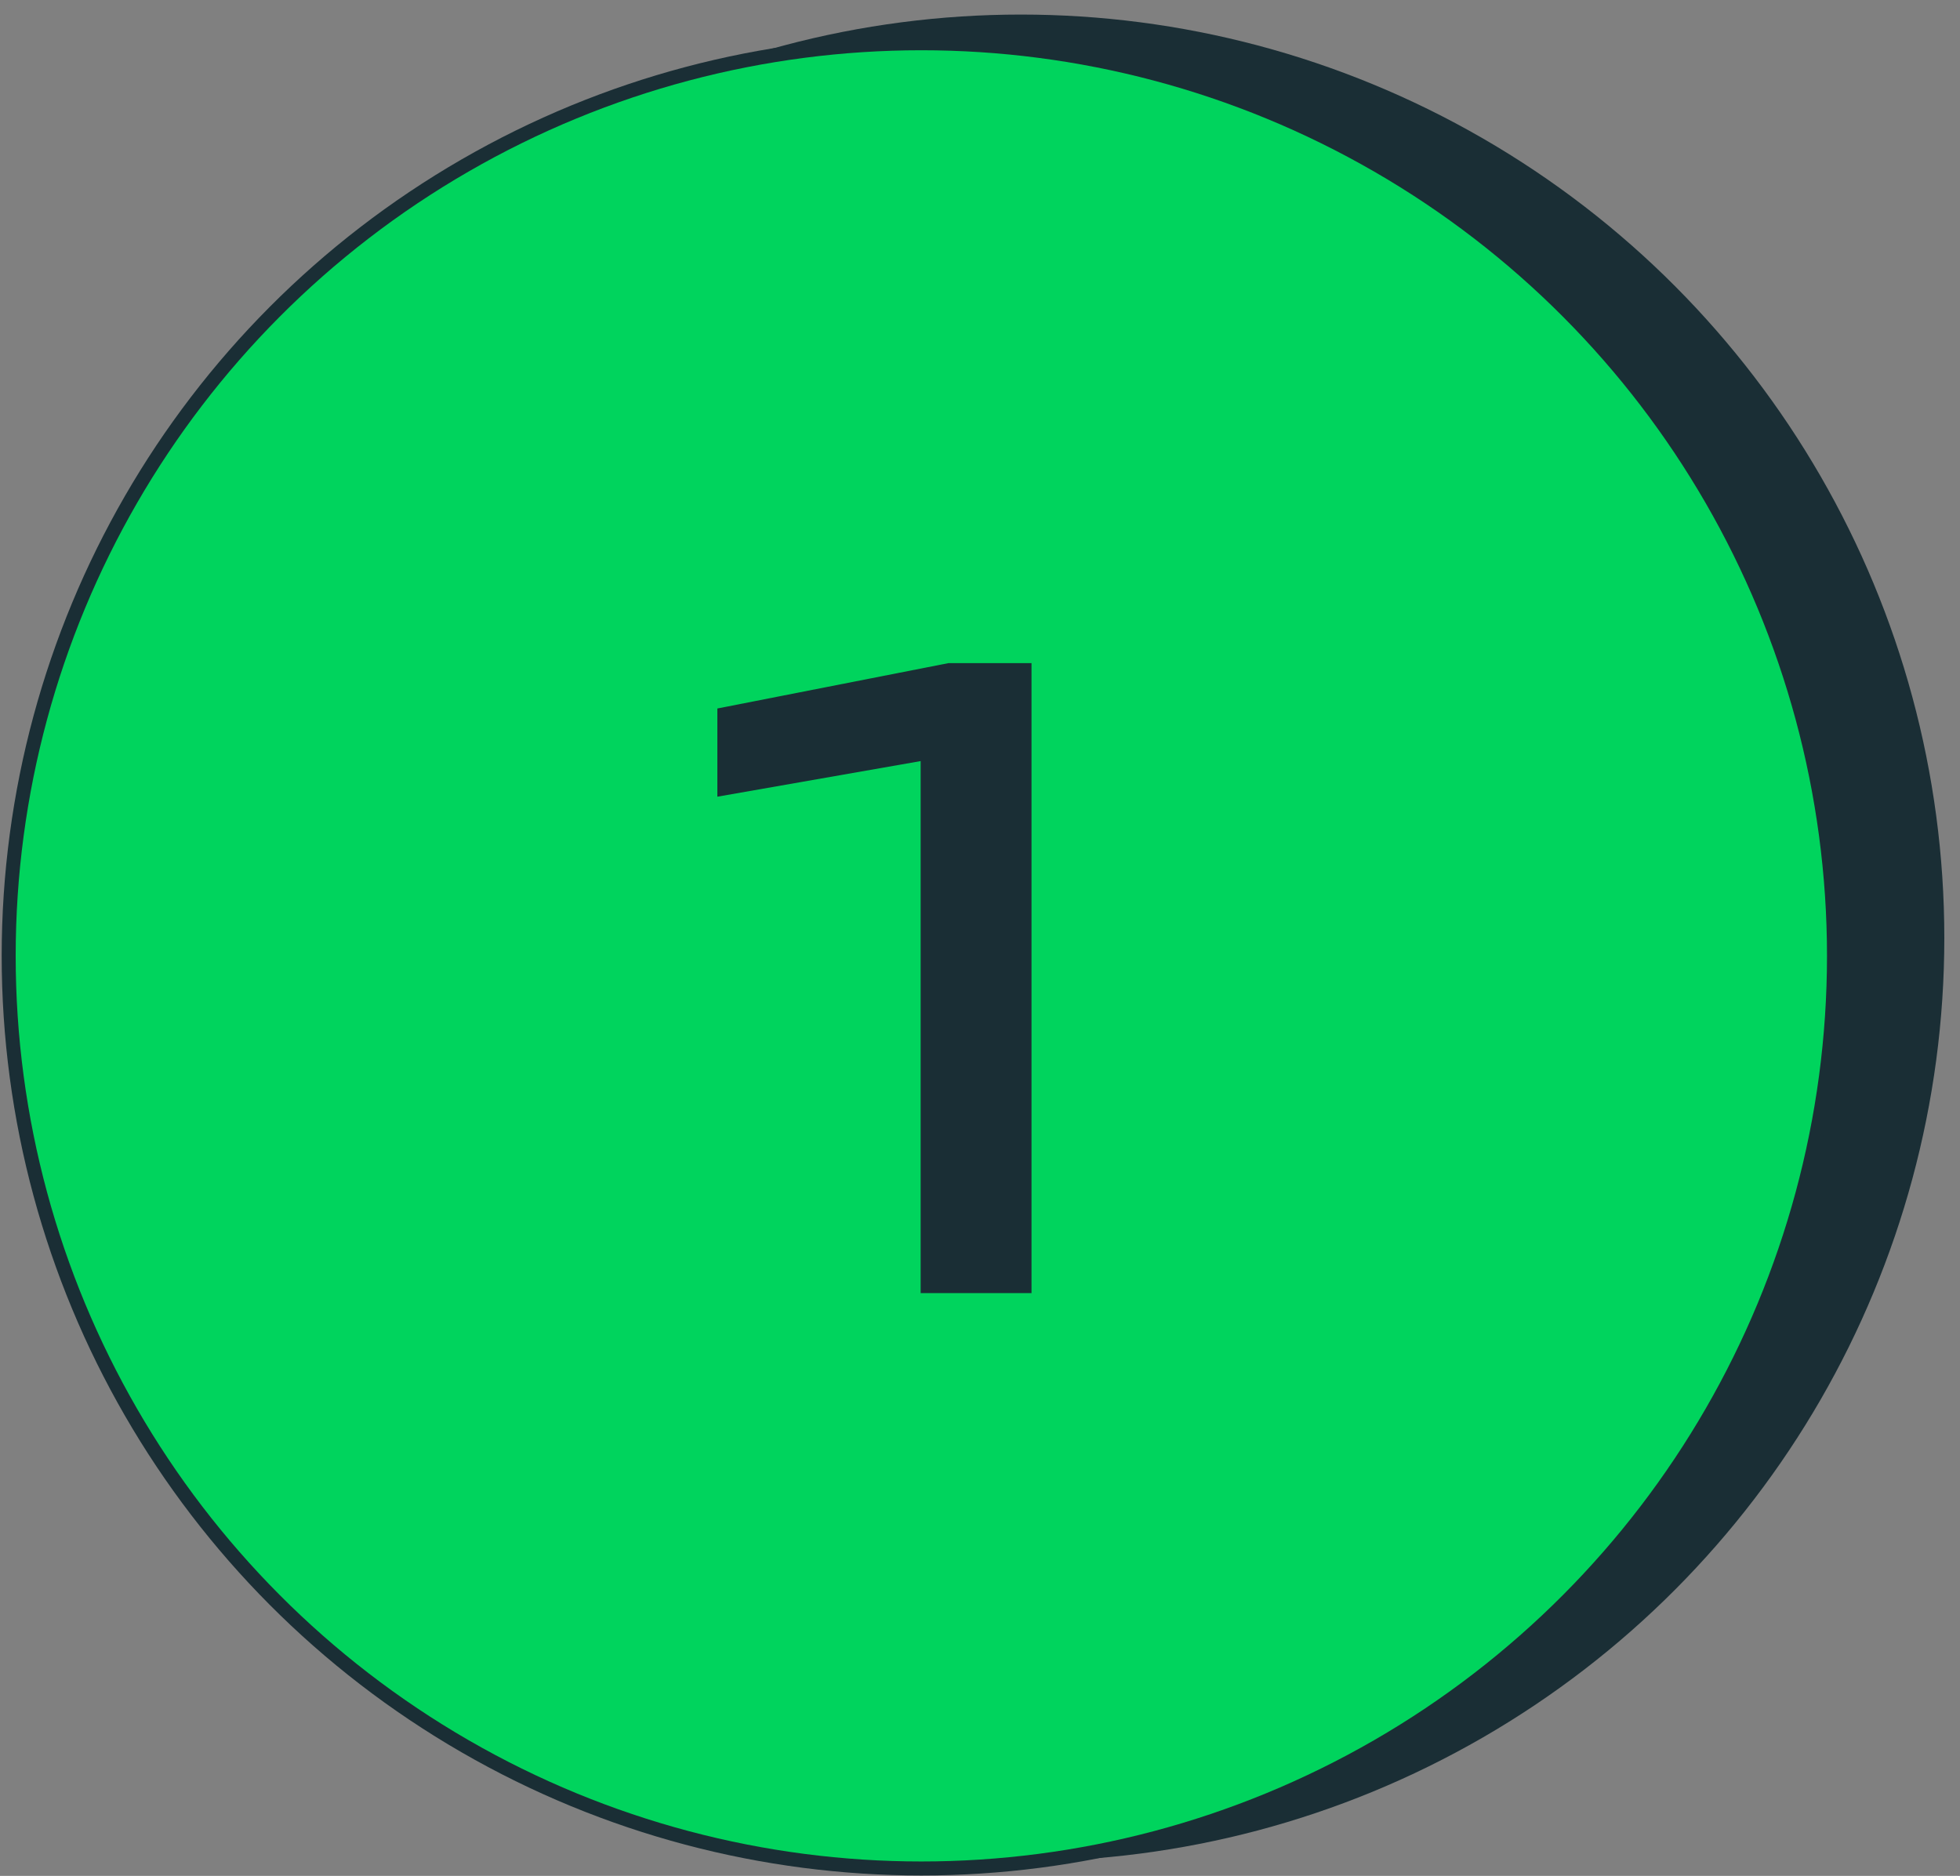
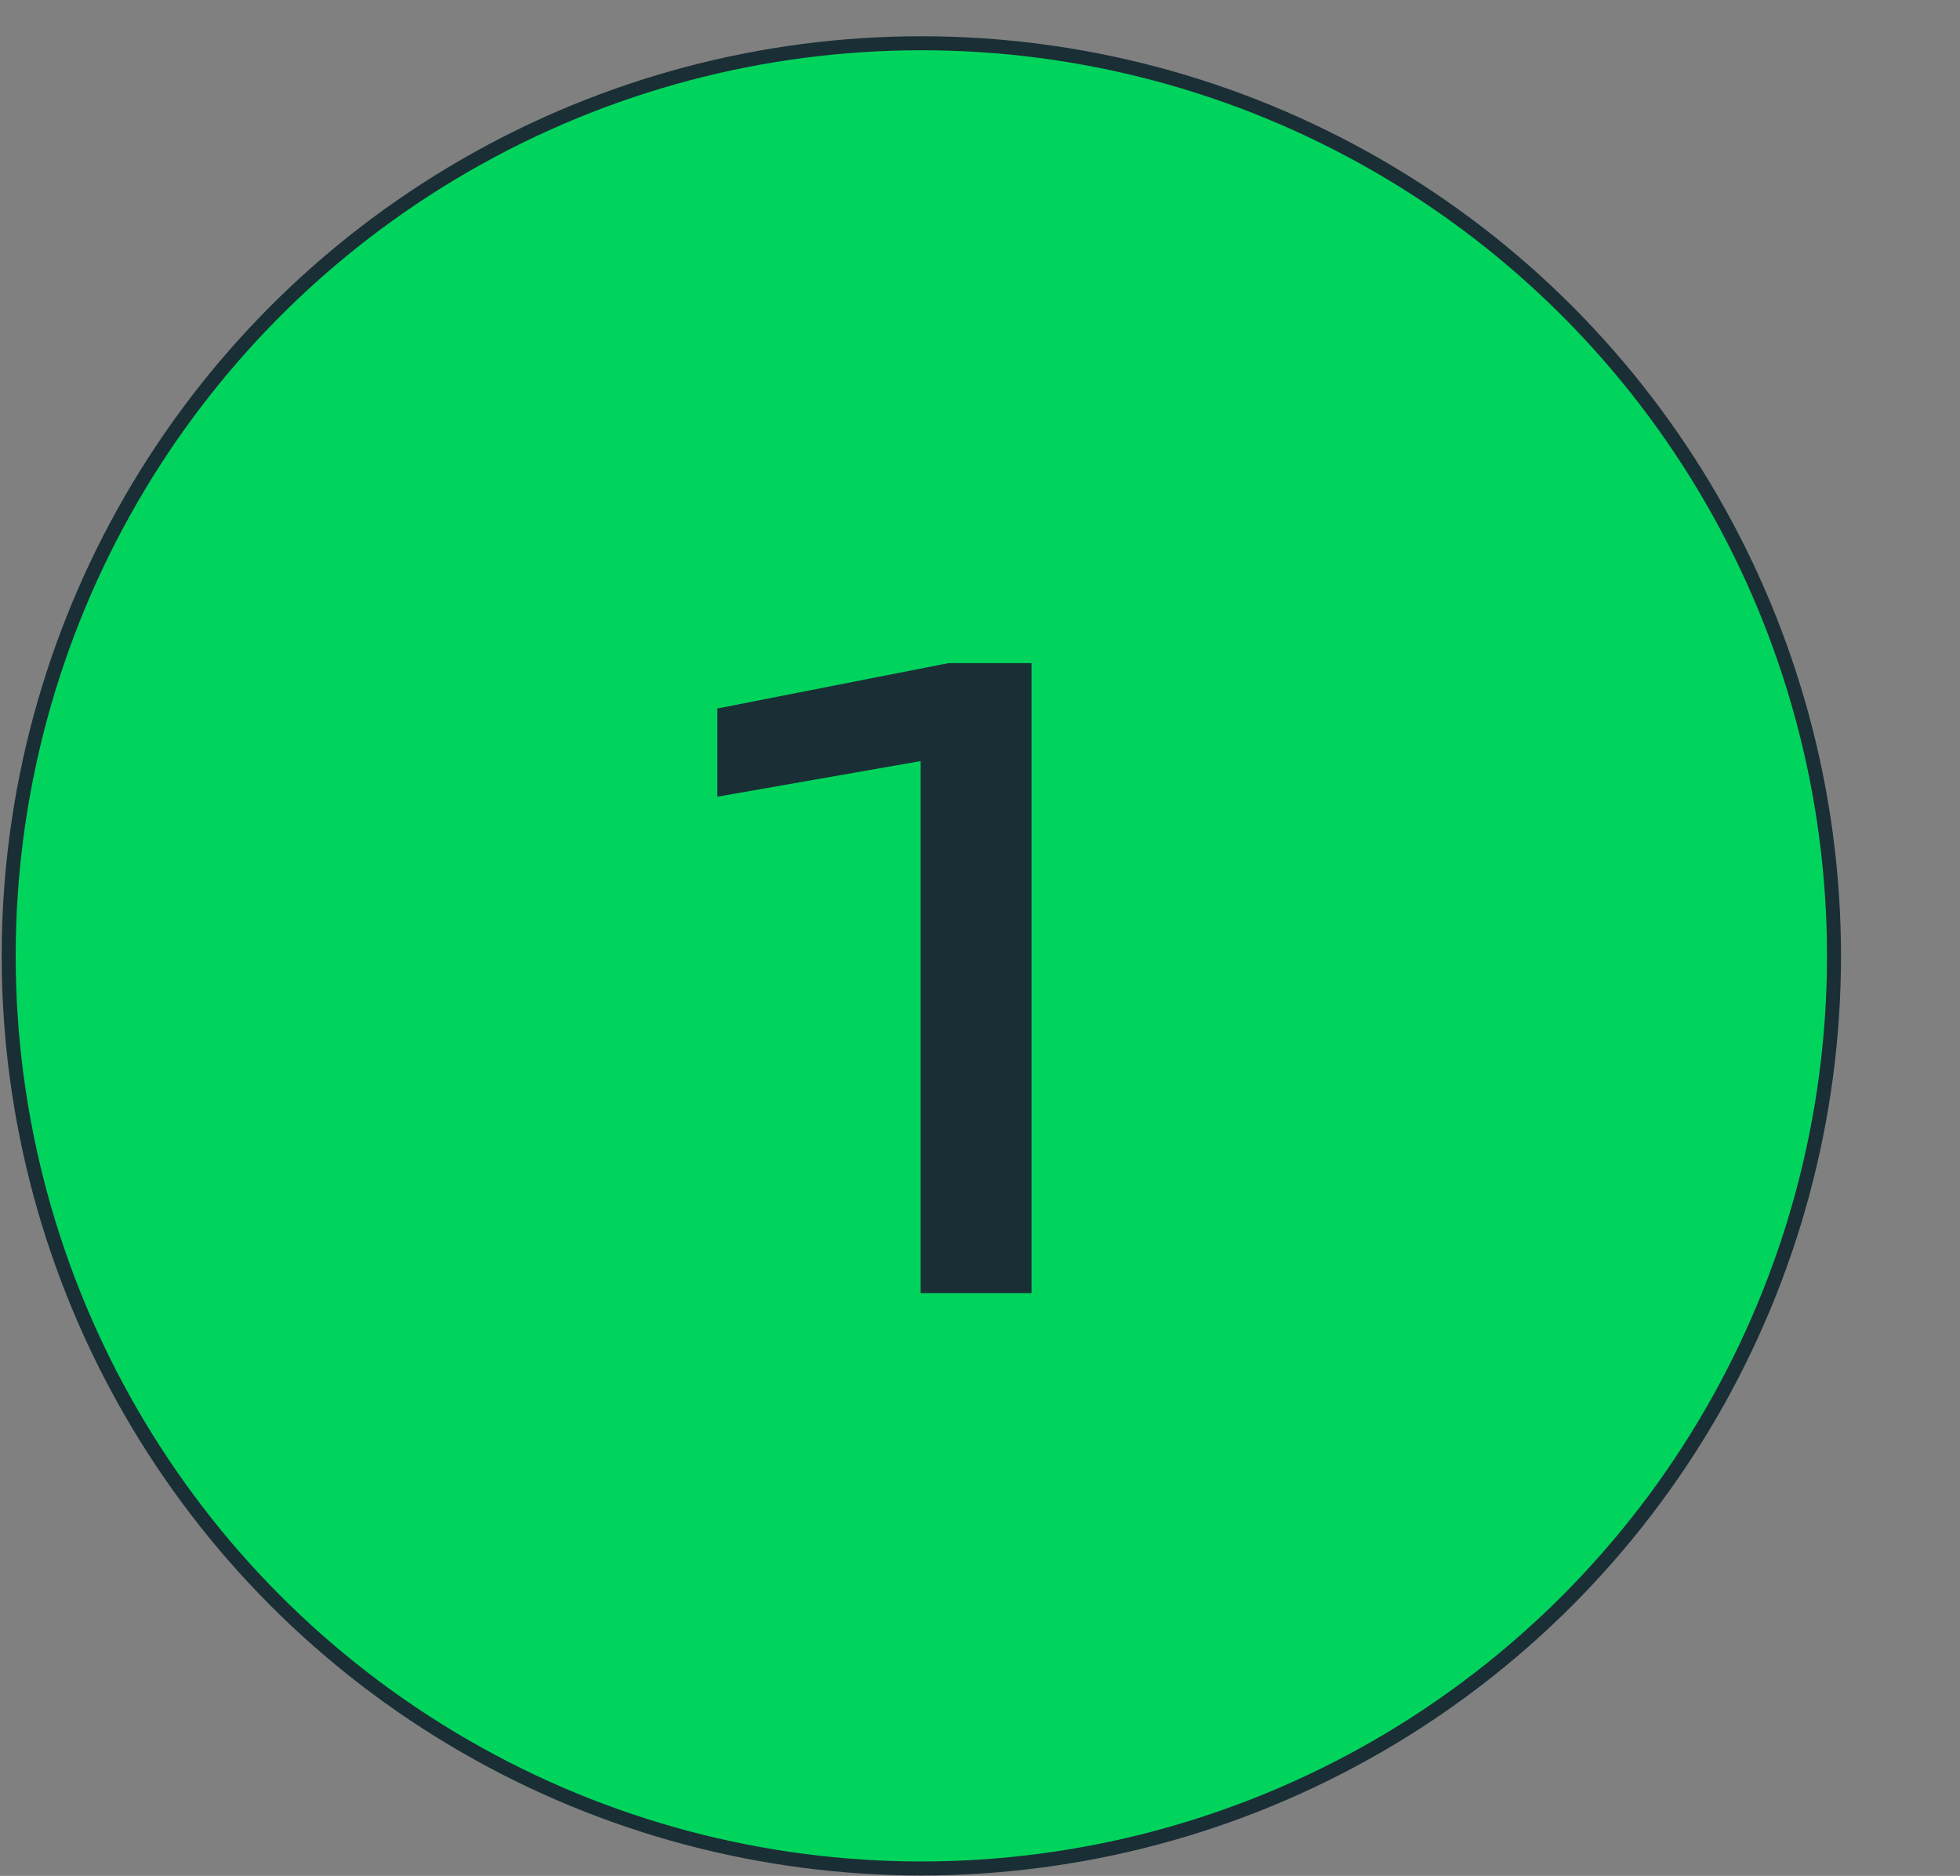
<svg xmlns="http://www.w3.org/2000/svg" id="Calque_1" data-name="Calque 1" viewBox="0 0 140 134">
  <rect x="0" y="0" width="140" height="134" fill="#808080" stroke="none" />
  <defs>
    <style>      .cls-1 {        fill: #fff;        stroke: #1a2e35;        stroke-miterlimit: 10;        stroke-width: 2px;      }      .cls-2 {        fill: #00d45d;      }      .cls-2, .cls-3 {        stroke-width: 0px;      }      .cls-3 {        fill: #1a2e35;      }    </style>
  </defs>
-   <circle class="cls-3" cx="72.92" cy="67" r="65.96" />
  <circle class="cls-1" cx="65.81" cy="68.28" r="64.69" />
  <circle class="cls-2" cx="65.81" cy="68.28" r="64.69" />
  <path class="cls-3" d="M73.68,47.37v45h-7.92v-42.6l4.32,3.84-18.84,3.3v-6.3l16.5-3.24h5.94Z" />
</svg>